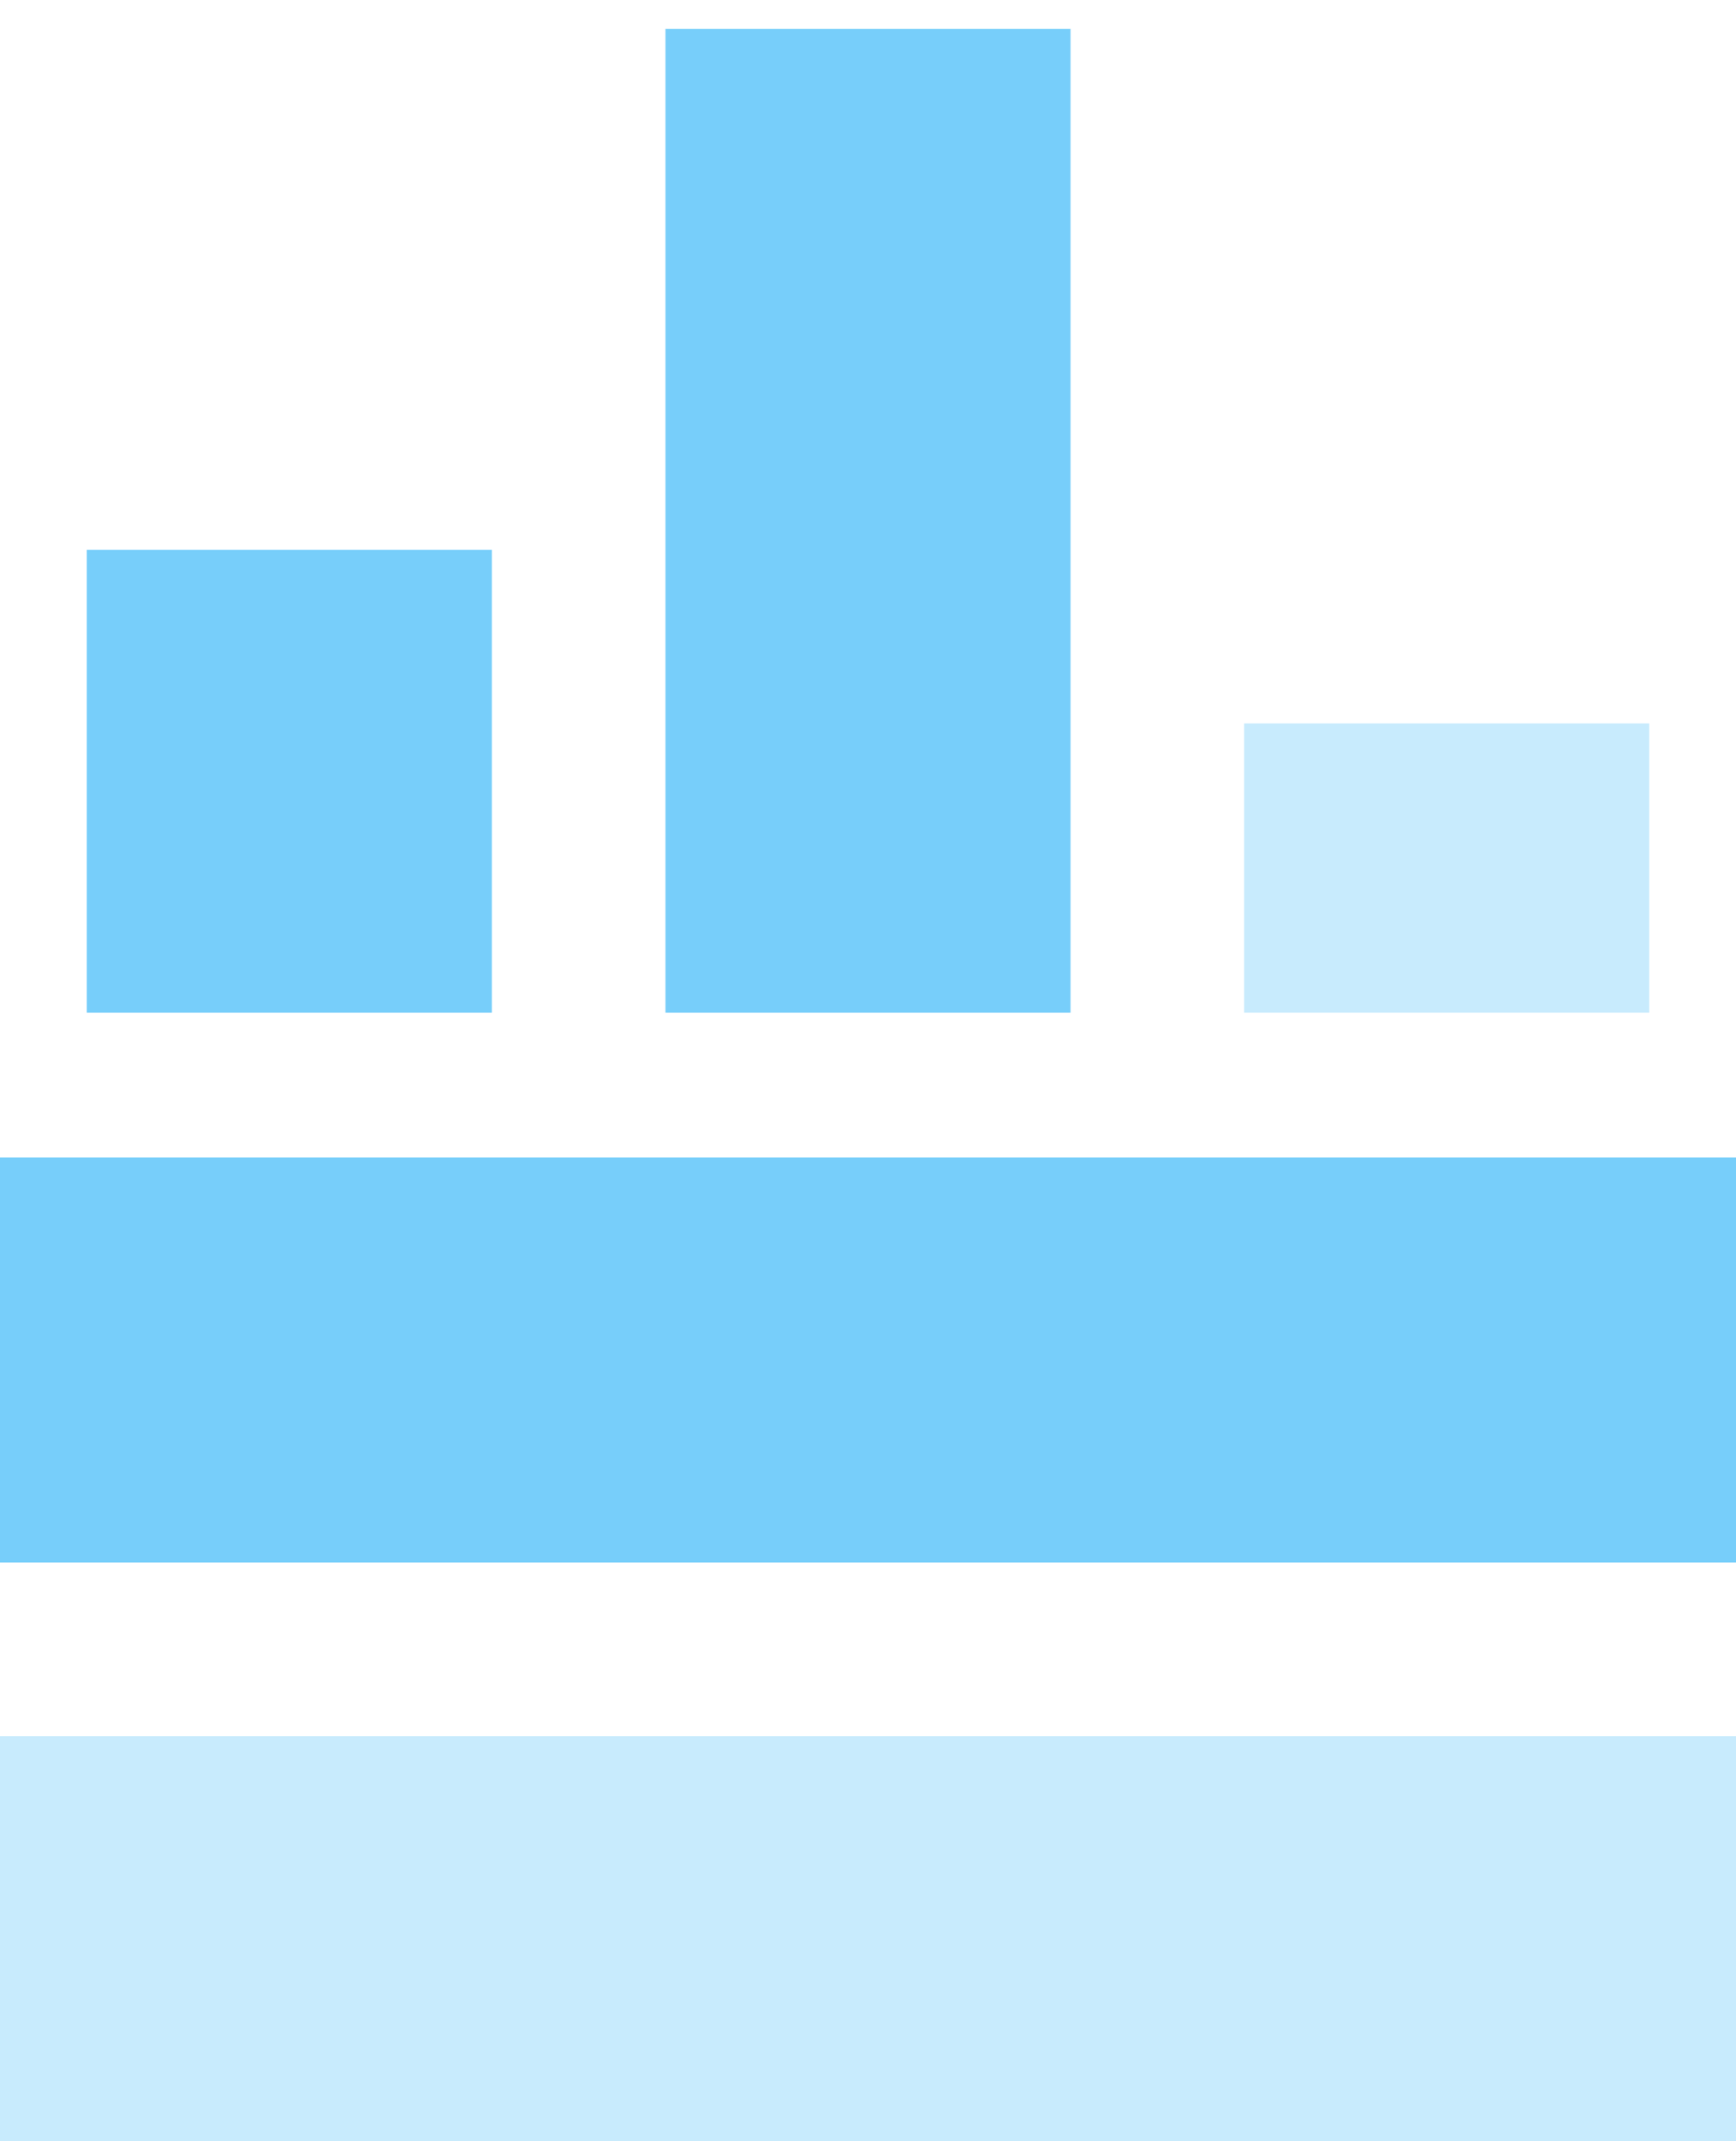
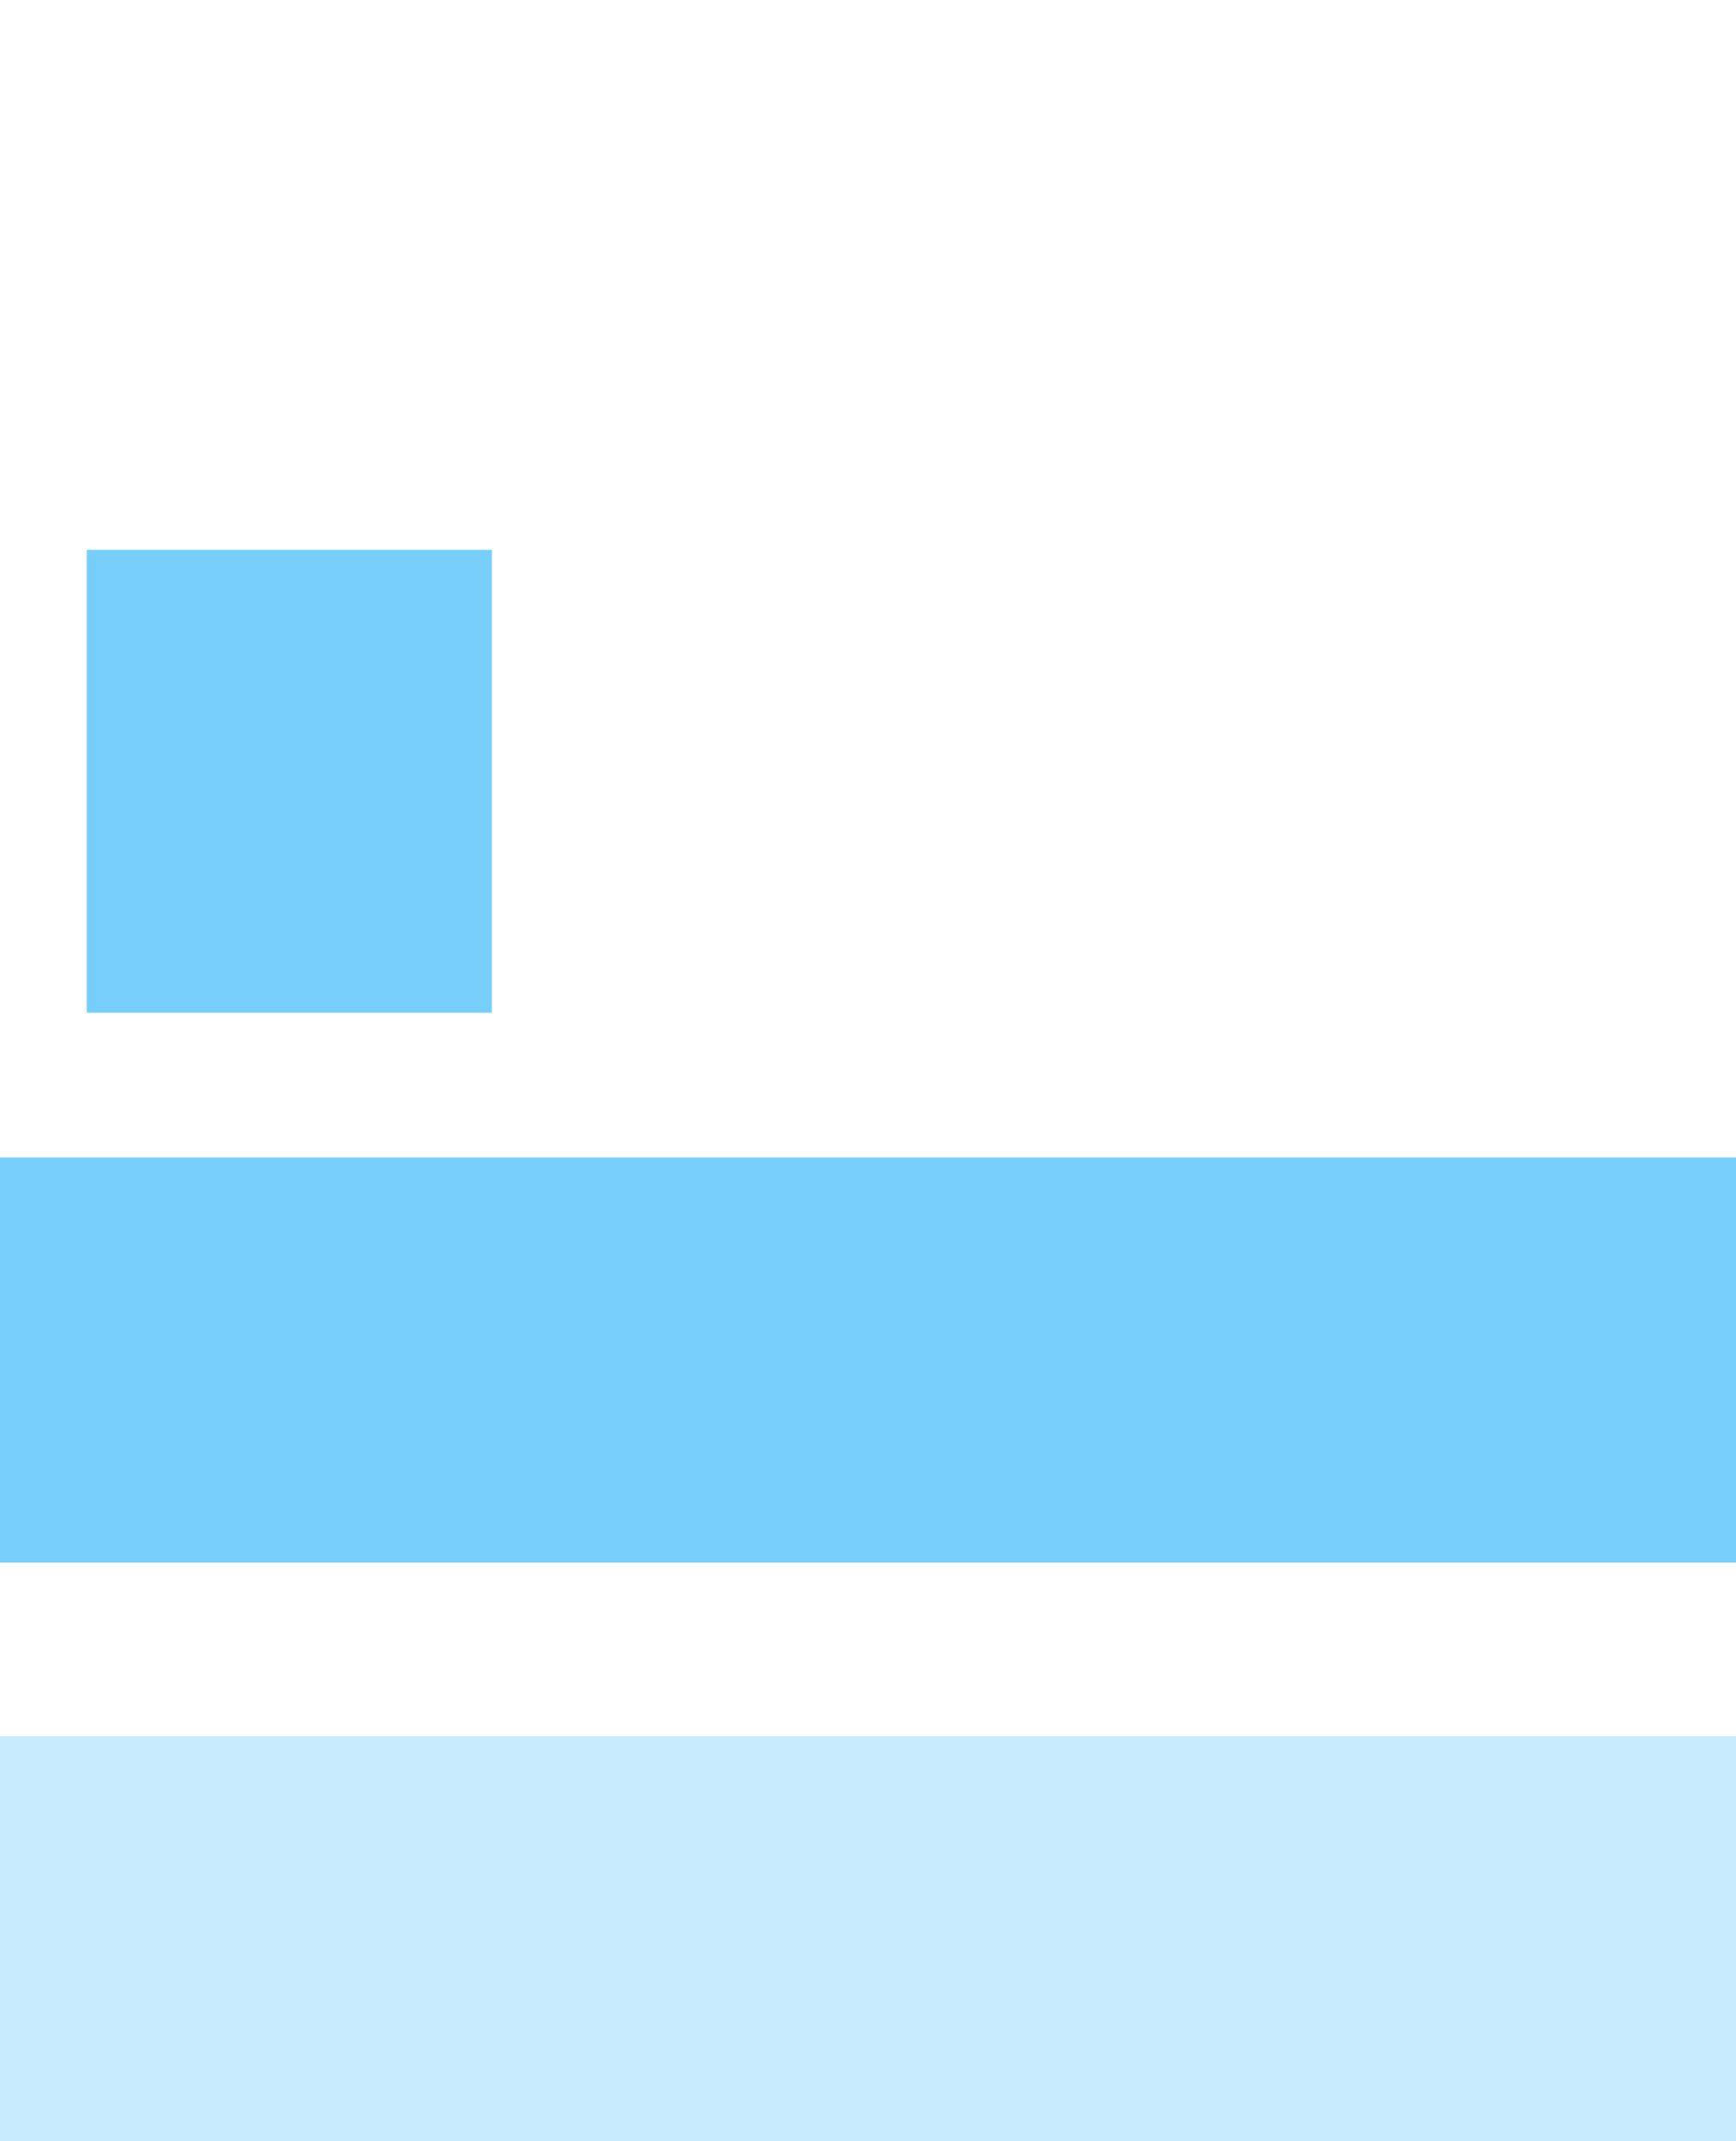
<svg xmlns="http://www.w3.org/2000/svg" width="30" height="37" viewBox="0 0 30 37" fill="none">
  <rect x="30" y="20" width="7" height="30" transform="rotate(90 30 20)" fill="#77CEFA" />
  <rect x="30" y="30" width="7" height="30" transform="rotate(90 30 30)" fill="#77CEFA" fill-opacity="0.4" />
  <rect x="1.5" y="9.5" width="7" height="8" fill="#77CEFA" />
-   <rect x="11.5" y="0.5" width="7" height="17" fill="#77CEFA" />
-   <rect x="21.5" y="12.5" width="7" height="5" fill="#77CEFA" fill-opacity="0.4" />
</svg>